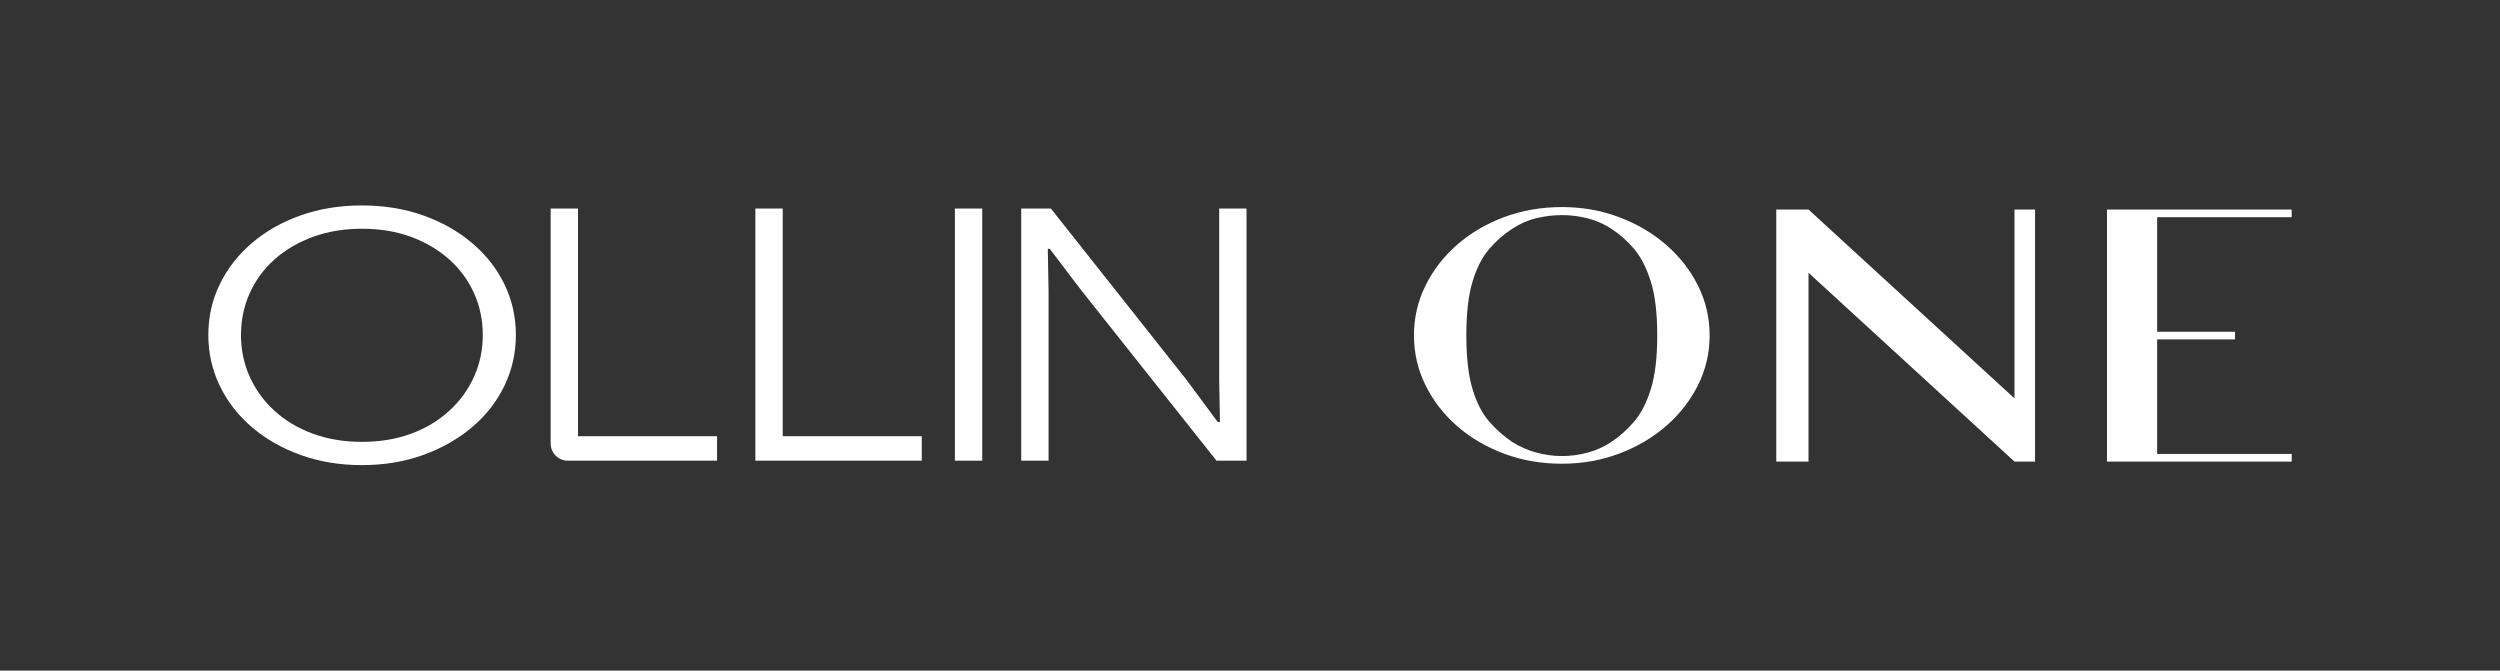
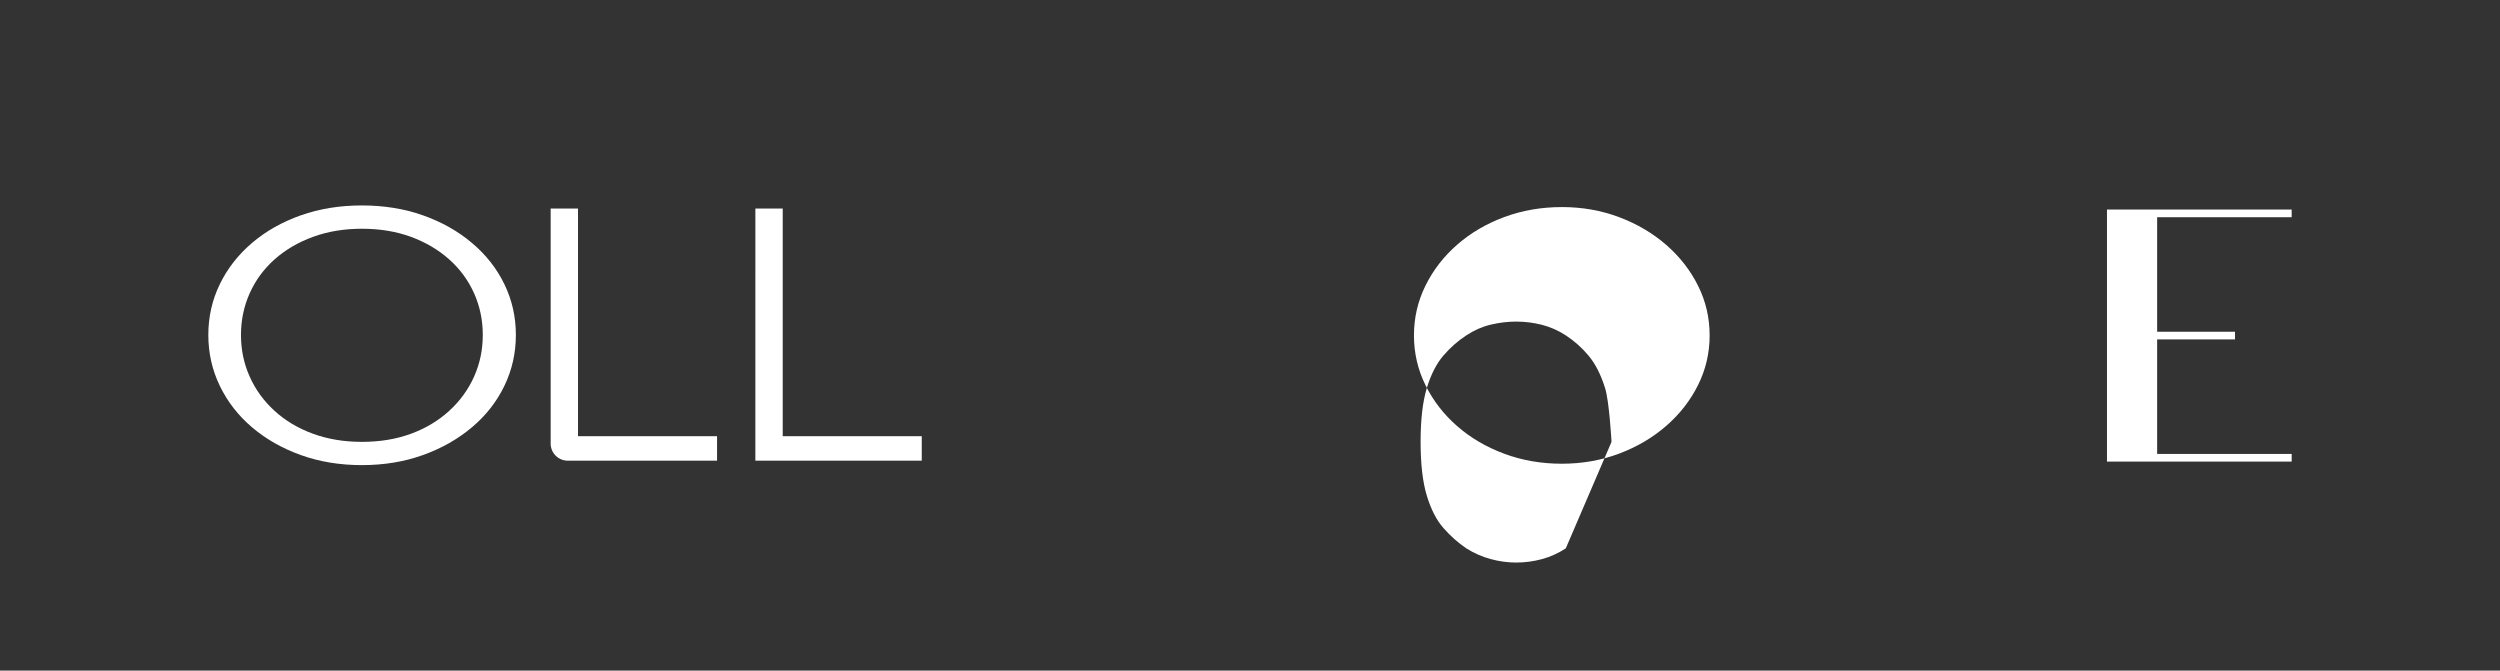
<svg xmlns="http://www.w3.org/2000/svg" id="Layer_1" viewBox="0 0 1920 515">
  <rect x="0" y="0" width="1920" height="515" fill="#333333" stroke="none" />
  <defs>
    <style>.cls-1{fill:#fff;stroke-width:0px;}</style>
  </defs>
  <path class="cls-1" d="M443.91,160.16h-21s0,180.49,0,180.49c0,7.26,5.89,13.15,13.14,13.15h114.64s0-18.78,0-18.78h-106.78s0-174.85,0-174.85Z" />
  <polygon class="cls-1" points="601.13 160.16 580.13 160.16 580.12 353.8 707.91 353.8 707.91 335.01 601.13 335.01 601.13 160.16" />
-   <rect class="cls-1" x="733.36" y="160.16" width="21" height="193.64" />
-   <polygon class="cls-1" points="936.34 292.24 936.93 324.03 935.16 324.03 911.2 291.66 807.07 160.16 784.3 160.16 784.3 353.8 805.3 353.8 805.3 223.45 804.71 191.08 806.19 191.08 831.03 223.74 934.27 353.8 957.34 353.8 957.34 160.16 936.34 160.16 936.34 292.24" />
  <path class="cls-1" d="M277.93,357.21c-16.94,0-32.58-2.58-46.91-7.73-14.33-5.15-26.83-12.26-37.47-21.33-10.65-9.06-18.9-19.68-24.76-31.86-5.87-12.17-8.8-25.19-8.8-39.06,0-13.86,2.93-26.84,8.8-38.92,5.86-12.08,14.11-22.66,24.76-31.73,10.64-9.07,23.13-16.13,37.47-21.2,14.33-5.07,29.97-7.6,46.91-7.6,16.94,0,32.58,2.53,46.91,7.6,14.33,5.07,26.88,12.13,37.63,21.2,10.75,9.06,19.06,19.64,24.92,31.73,5.86,12.09,8.8,25.06,8.8,38.92,0,13.86-2.93,26.88-8.8,39.06-5.87,12.18-14.17,22.8-24.92,31.86-10.75,9.07-23.29,16.18-37.63,21.33-14.33,5.15-29.97,7.73-46.91,7.73ZM277.93,339.35c13.9,0,26.49-2.09,37.79-6.26,11.29-4.17,21.06-10.04,29.32-17.6,8.25-7.55,14.6-16.3,19.06-26.26,4.45-9.95,6.68-20.62,6.68-31.99,0-11.37-2.23-22.04-6.68-31.99-4.45-9.95-10.81-18.62-19.06-25.99-8.26-7.37-18.03-13.15-29.32-17.33-11.3-4.17-23.9-6.26-37.79-6.26-13.68,0-26.23,2.09-37.63,6.26-11.4,4.18-21.23,9.96-29.49,17.33-8.26,7.38-14.61,16.04-19.06,25.99-4.45,9.96-6.68,20.62-6.68,31.99,0,11.38,2.22,22.04,6.68,31.99,4.45,9.96,10.8,18.71,19.06,26.26,8.25,7.56,18.08,13.42,29.49,17.6,11.4,4.18,23.94,6.26,37.63,6.26Z" />
-   <path class="cls-1" d="M1199.45,159.02c15.68,0,30.4,2.6,44.15,7.8,13.75,5.2,25.79,12.31,36.14,21.33,10.34,9.02,18.47,19.47,24.38,31.33,5.91,11.87,8.87,24.57,8.87,38.1s-2.96,26.23-8.87,38.1c-5.91,11.87-14.04,22.31-24.38,31.33-10.35,9.02-22.39,16.13-36.14,21.33-13.76,5.2-28.47,7.8-44.15,7.8s-30.4-2.55-44.15-7.65c-13.75-5.1-25.8-12.16-36.14-21.18-10.35-9.02-18.47-19.51-24.38-31.48-5.91-11.96-8.86-24.71-8.86-38.24s2.95-26.28,8.86-38.24c5.91-11.96,14.03-22.45,24.38-31.48,10.34-9.02,22.39-16.08,36.14-21.18,13.75-5.1,28.47-7.65,44.15-7.65ZM1237.64,339.36c6.36-4.31,12.16-9.51,17.39-15.59,5.23-6.08,9.49-14.36,12.79-24.86,3.29-10.49,4.94-24.27,4.94-41.33s-1.65-30.84-4.94-41.33c-3.3-10.49-7.56-18.83-12.79-25.01-5.23-6.18-11.03-11.33-17.39-15.45-5.68-3.72-11.76-6.42-18.24-8.09-6.48-1.66-13.13-2.5-19.95-2.5-6.37,0-12.84.79-19.44,2.35-6.6,1.57-12.84,4.32-18.75,8.24-6.37,4.12-12.22,9.27-17.56,15.45-5.34,6.18-9.61,14.52-12.79,25.01-3.19,10.49-4.77,24.27-4.77,41.33s1.59,30.84,4.77,41.33c3.18,10.49,7.44,18.78,12.79,24.86,5.34,6.08,11.19,11.28,17.56,15.59,5.91,3.73,12.16,6.47,18.75,8.24,6.59,1.77,13.07,2.65,19.44,2.65,6.82,0,13.47-.88,19.95-2.65,6.48-1.76,12.56-4.51,18.24-8.24Z" />
-   <path class="cls-1" d="M1562.92,160.94v193.57h-15.79l-158.2-145.03v145.03h-24.76v-193.57h24.76l158.2,145.03v-145.03h15.79Z" />
+   <path class="cls-1" d="M1199.45,159.02c15.68,0,30.4,2.6,44.15,7.8,13.75,5.2,25.79,12.31,36.14,21.33,10.34,9.02,18.47,19.47,24.38,31.33,5.91,11.87,8.87,24.57,8.87,38.1s-2.96,26.23-8.87,38.1c-5.91,11.87-14.04,22.31-24.38,31.33-10.35,9.02-22.39,16.13-36.14,21.33-13.76,5.2-28.47,7.8-44.15,7.8s-30.4-2.55-44.15-7.65c-13.75-5.1-25.8-12.16-36.14-21.18-10.35-9.02-18.47-19.51-24.38-31.48-5.91-11.96-8.86-24.71-8.86-38.24s2.95-26.28,8.86-38.24c5.91-11.96,14.03-22.45,24.38-31.48,10.34-9.02,22.39-16.08,36.14-21.18,13.75-5.1,28.47-7.65,44.15-7.65ZM1237.64,339.36s-1.65-30.84-4.94-41.33c-3.3-10.49-7.56-18.83-12.79-25.01-5.23-6.18-11.03-11.33-17.39-15.45-5.68-3.72-11.76-6.42-18.24-8.09-6.48-1.66-13.13-2.5-19.95-2.5-6.37,0-12.84.79-19.44,2.35-6.6,1.57-12.84,4.32-18.75,8.24-6.37,4.12-12.22,9.27-17.56,15.45-5.34,6.18-9.61,14.52-12.79,25.01-3.19,10.49-4.77,24.27-4.77,41.33s1.59,30.84,4.77,41.33c3.18,10.49,7.44,18.78,12.79,24.86,5.34,6.08,11.19,11.28,17.56,15.59,5.91,3.73,12.16,6.47,18.75,8.24,6.59,1.77,13.07,2.65,19.44,2.65,6.82,0,13.47-.88,19.95-2.65,6.48-1.76,12.56-4.51,18.24-8.24Z" />
  <path class="cls-1" d="M1760,166.82h-103.31v87.96h59.8v5.88h-59.8v87.96h103.31v5.88h-141.84v-193.57h141.84v5.88Z" />
</svg>